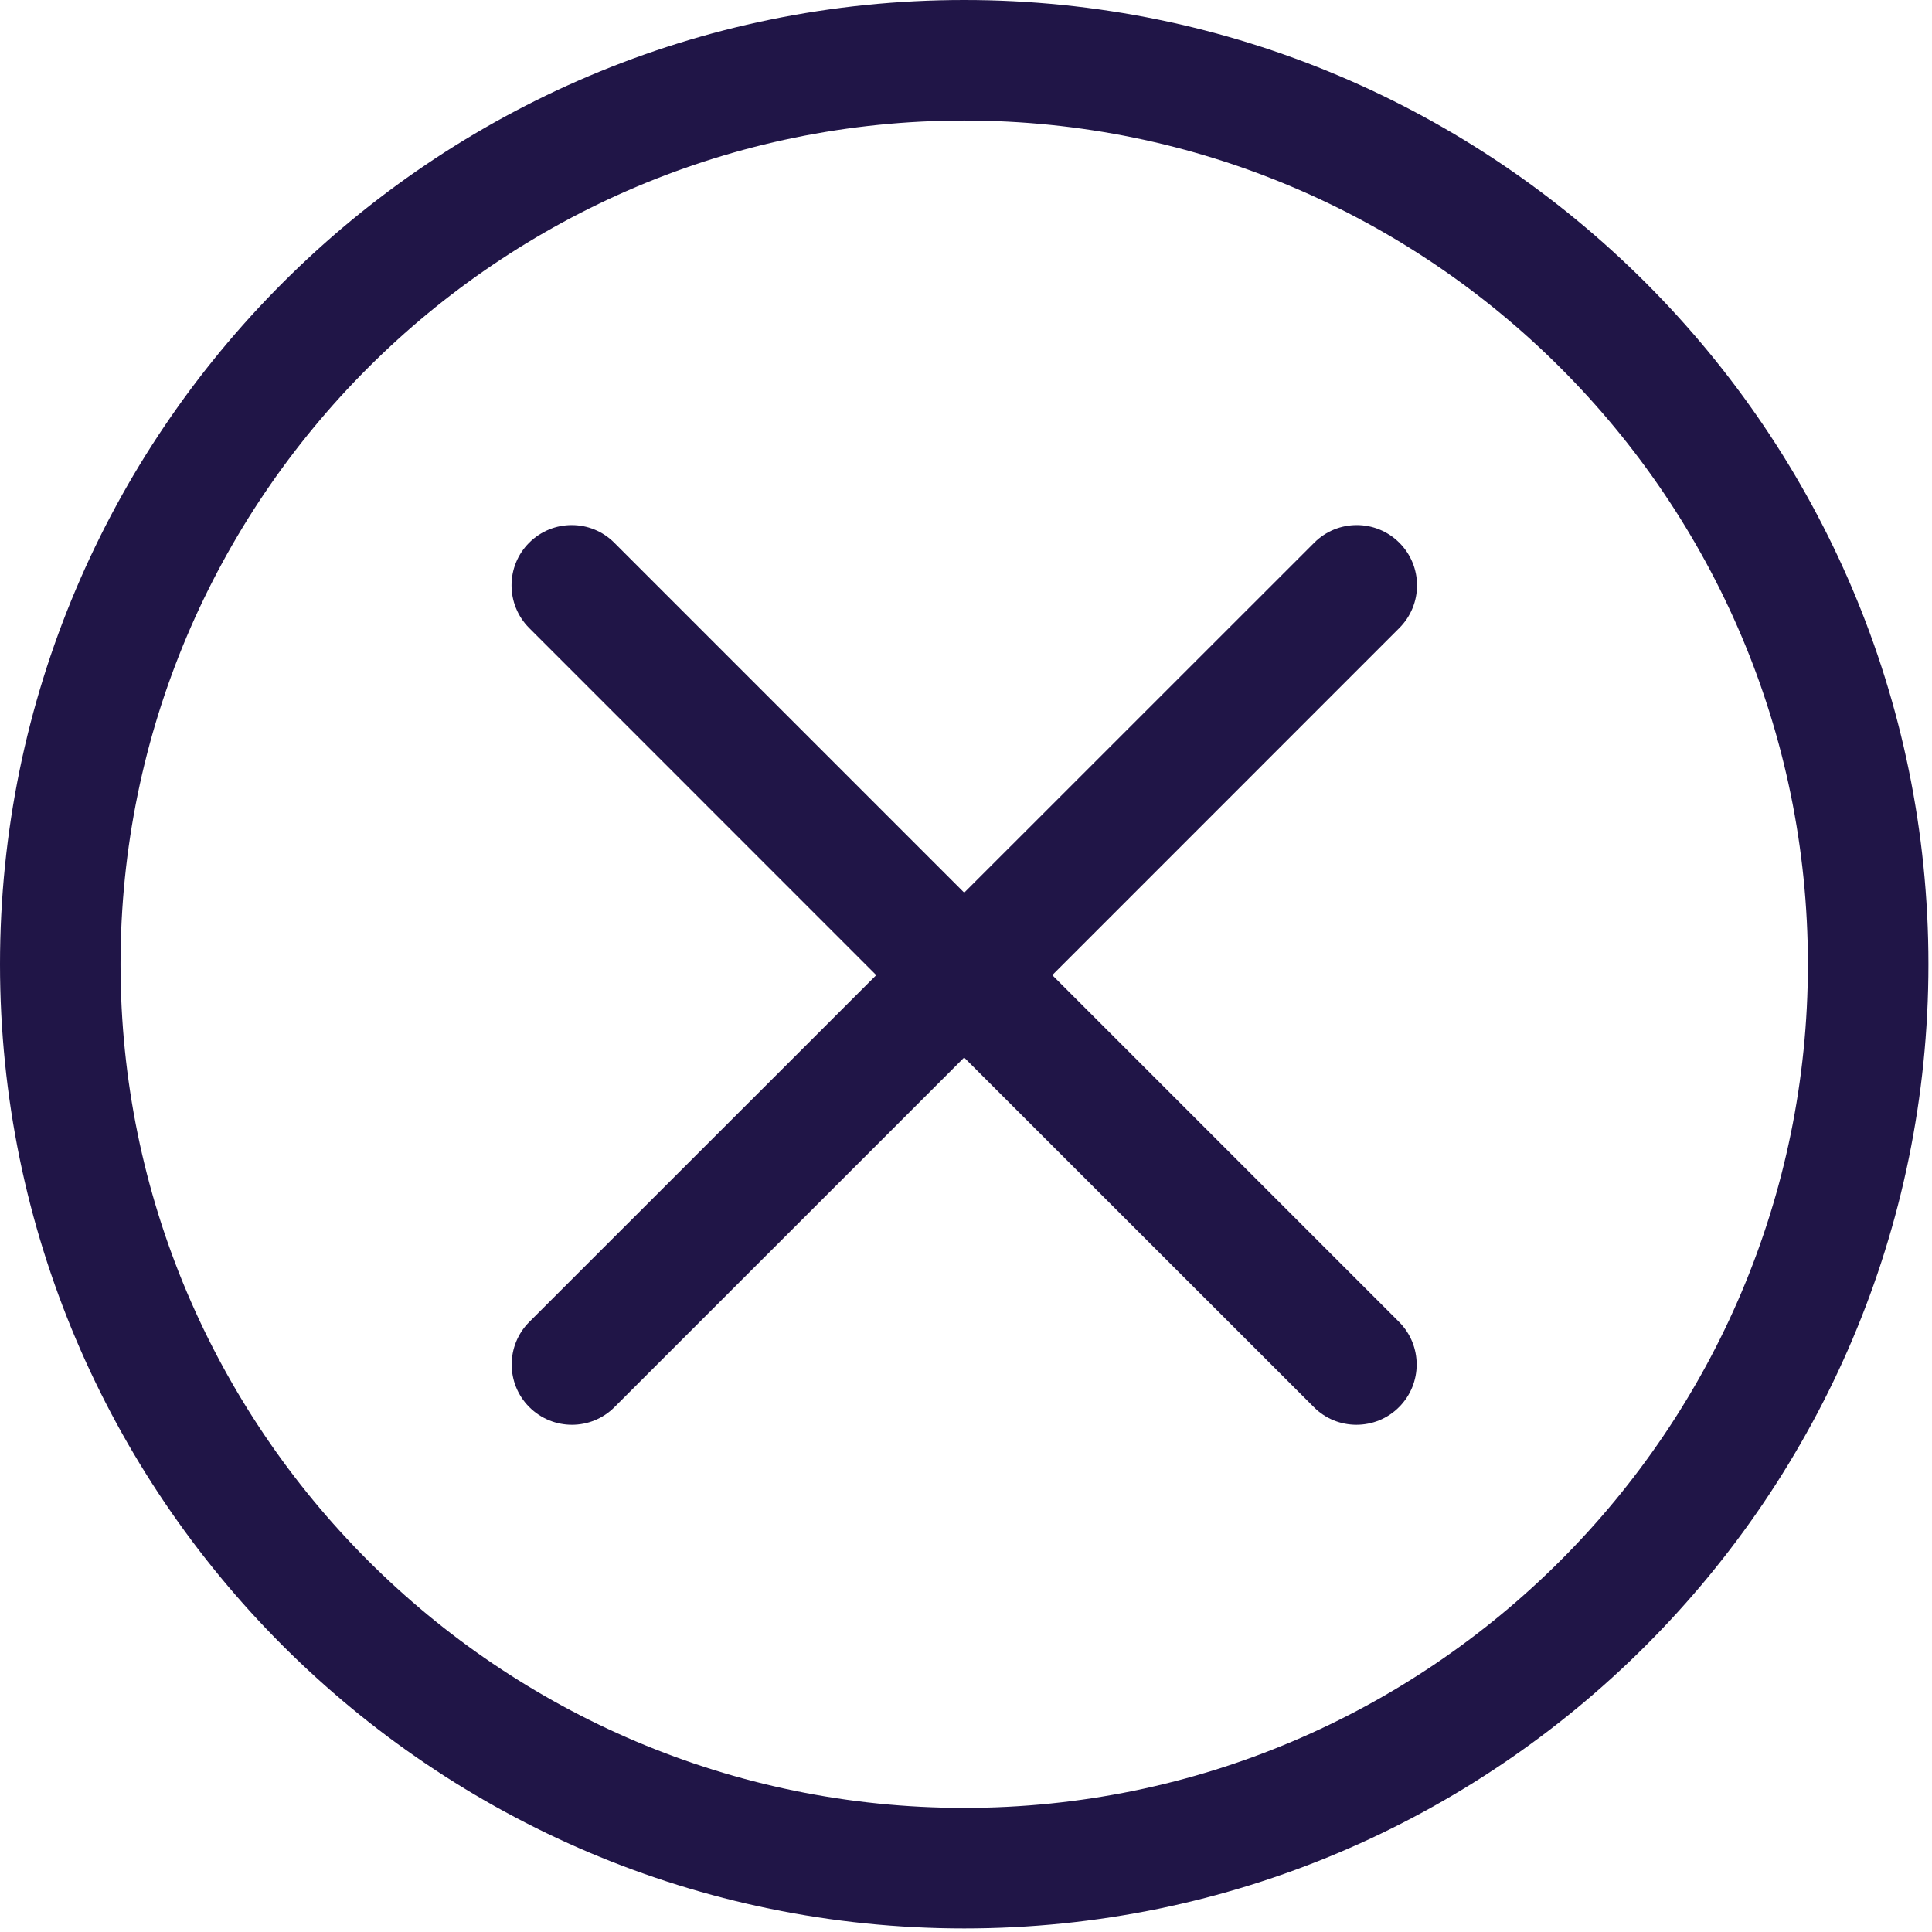
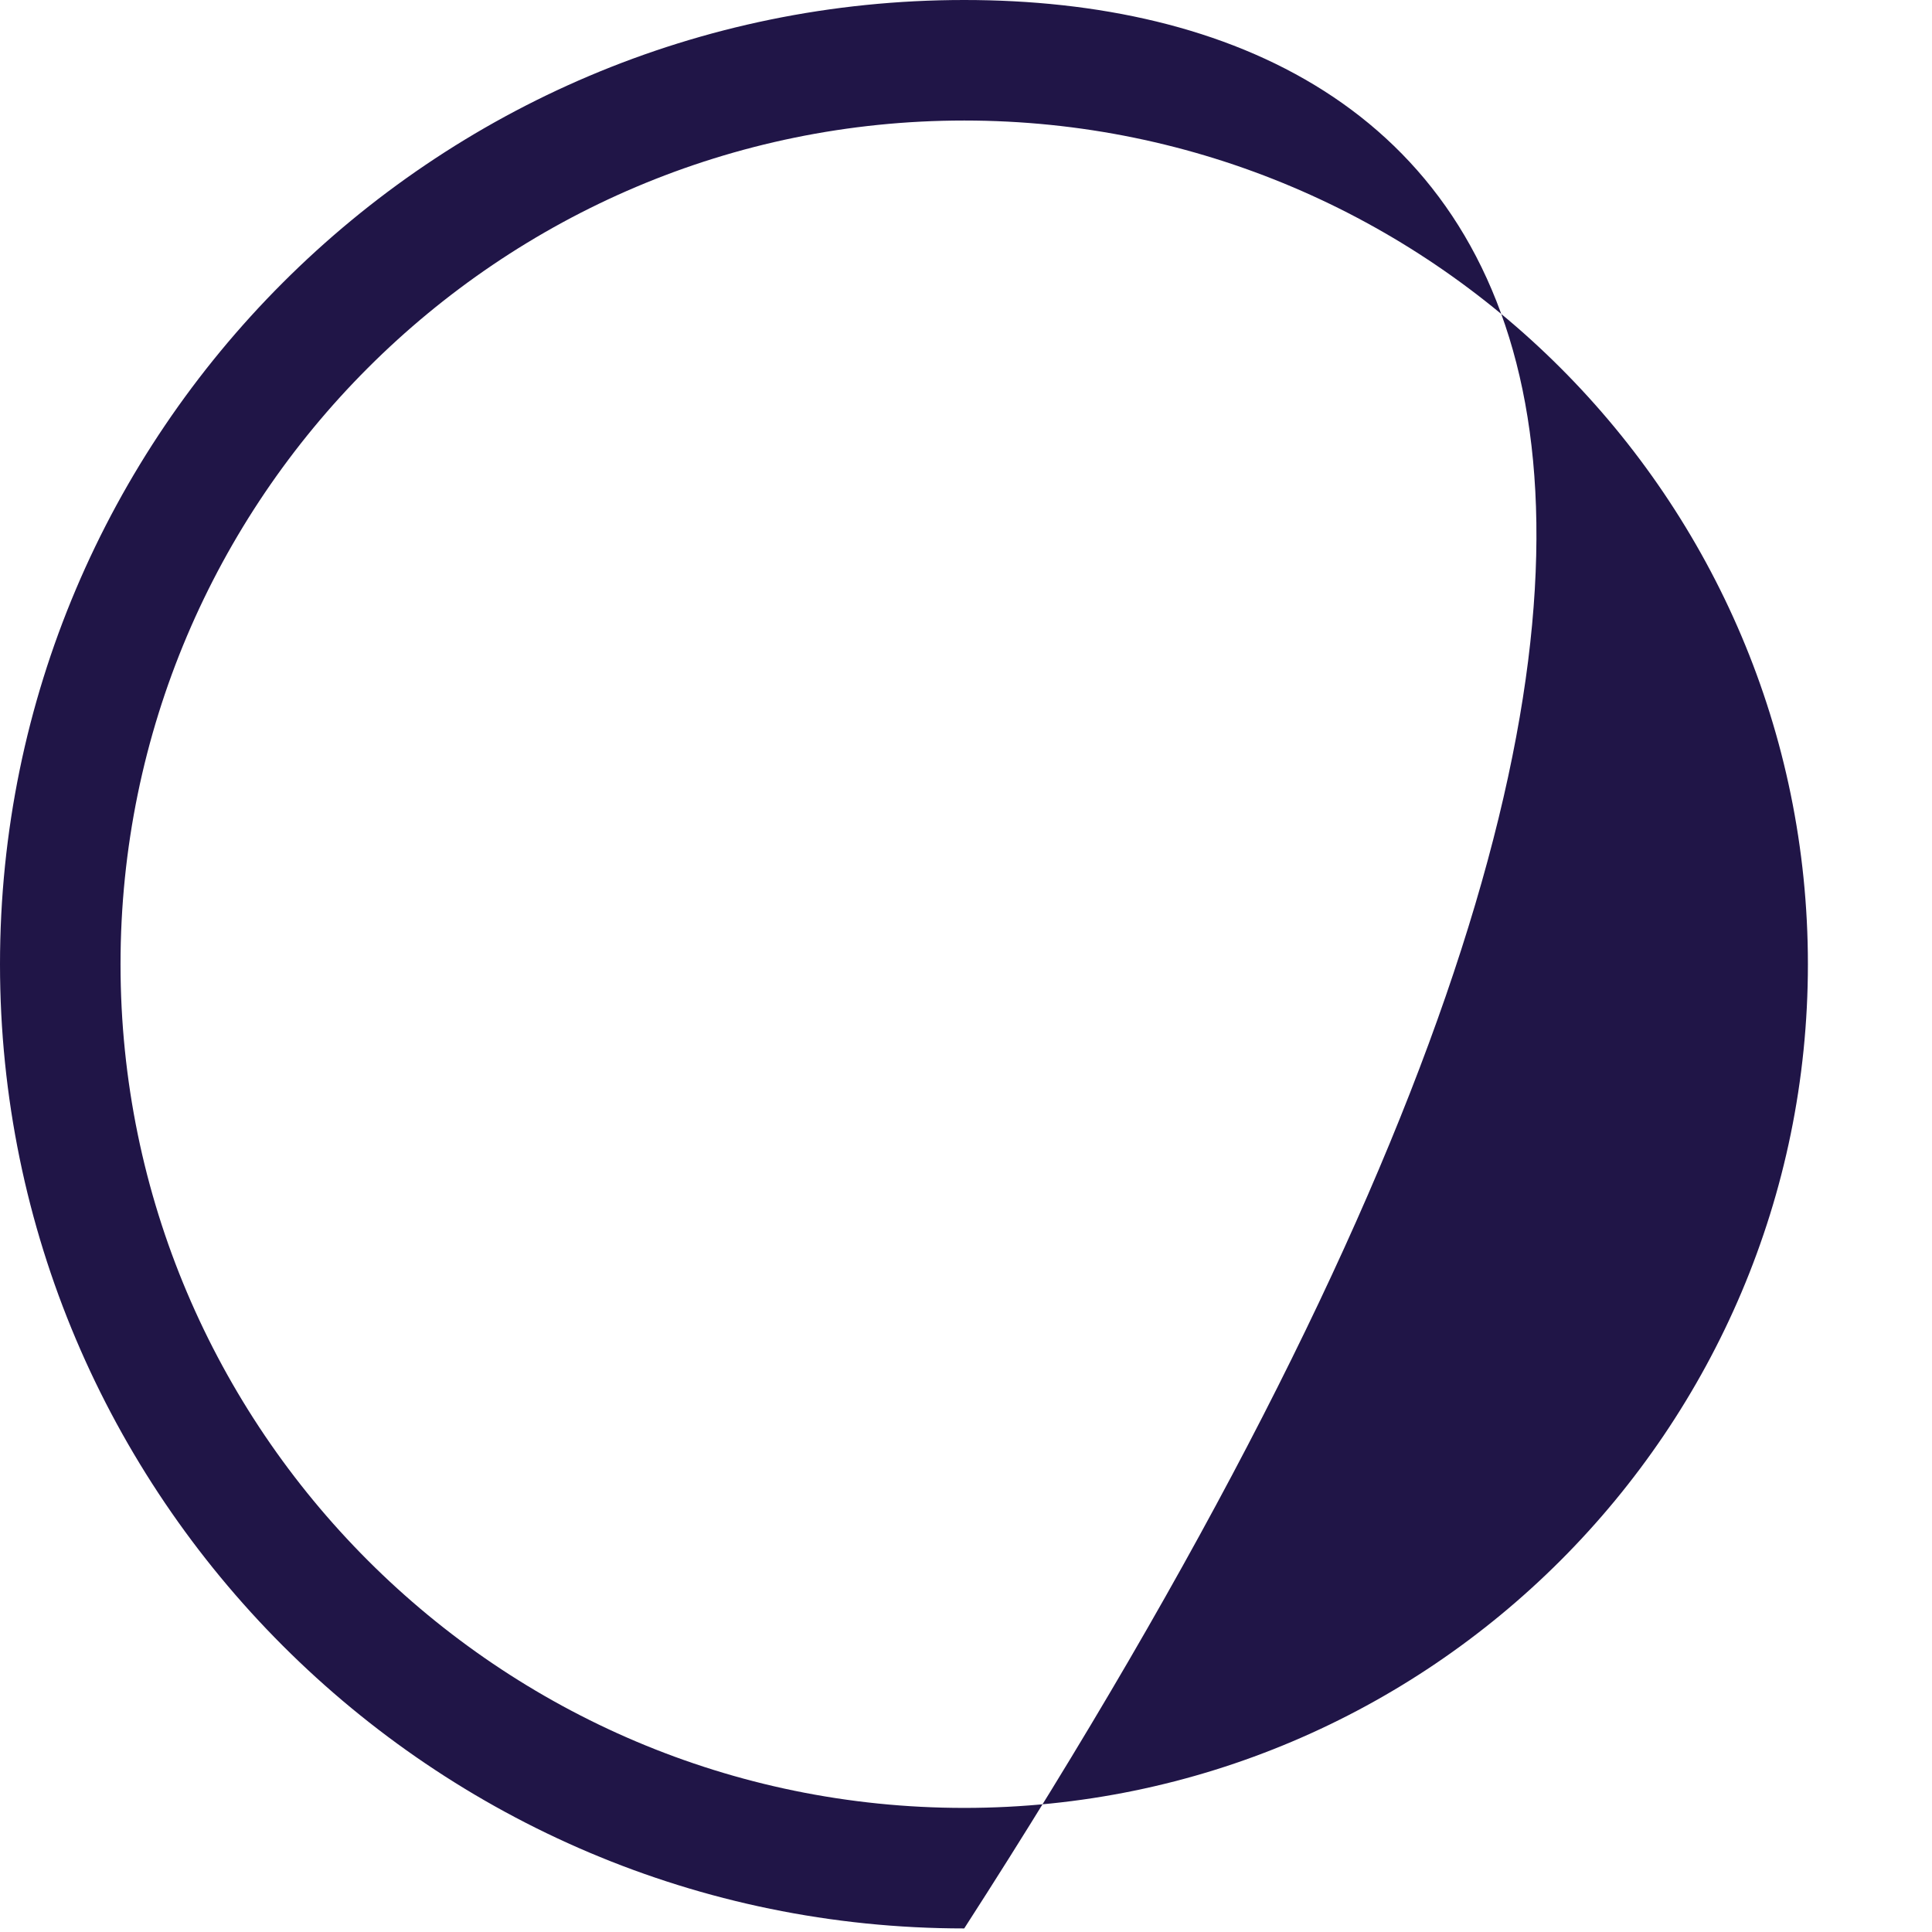
<svg xmlns="http://www.w3.org/2000/svg" width="26" height="26" viewBox="0 0 26 26">
  <title>
    C0642895-9429-437A-B3FF-480148BBA209
  </title>
  <g fill="#201547" fill-rule="evenodd">
-     <path d="M17.686 7.304L12.976 12.013 8.267 7.304c-.316-.317-.83-.317-1.146 0-.316.316-.316.83 0 1.147l4.671 4.672-4.669 4.667c-.316.316-.316.83 0 1.146.159.159.367.238.574.238.208 0 .414-.079.573-.238l4.705-4.704 4.706 4.704c.158.159.365.238.573.238.208 0 .416-.079.574-.238.316-.316.316-.83 0-1.146l-4.667-4.667 4.671-4.672c.317-.317.317-.83 0-1.147-.316-.317-.83-.317-1.146 0z" />
-     <path d="M12.976 0C5.822 0 0 5.821 0 12.976 0 20.131 5.822 25.952 12.976 25.952c7.154 0 12.976-5.821 12.976-12.976C25.952 5.821 20.131 0 12.976 0zm0 24.33c-6.261 0-11.354-5.094-11.354-11.354 0-6.261 5.093-11.354 11.354-11.354 6.261 0 11.354 5.093 11.354 11.354 0 6.26-5.093 11.354-11.354 11.354z" />
+     <path d="M12.976 0C5.822 0 0 5.821 0 12.976 0 20.131 5.822 25.952 12.976 25.952C25.952 5.821 20.131 0 12.976 0zm0 24.33c-6.261 0-11.354-5.094-11.354-11.354 0-6.261 5.093-11.354 11.354-11.354 6.261 0 11.354 5.093 11.354 11.354 0 6.26-5.093 11.354-11.354 11.354z" />
  </g>
</svg>